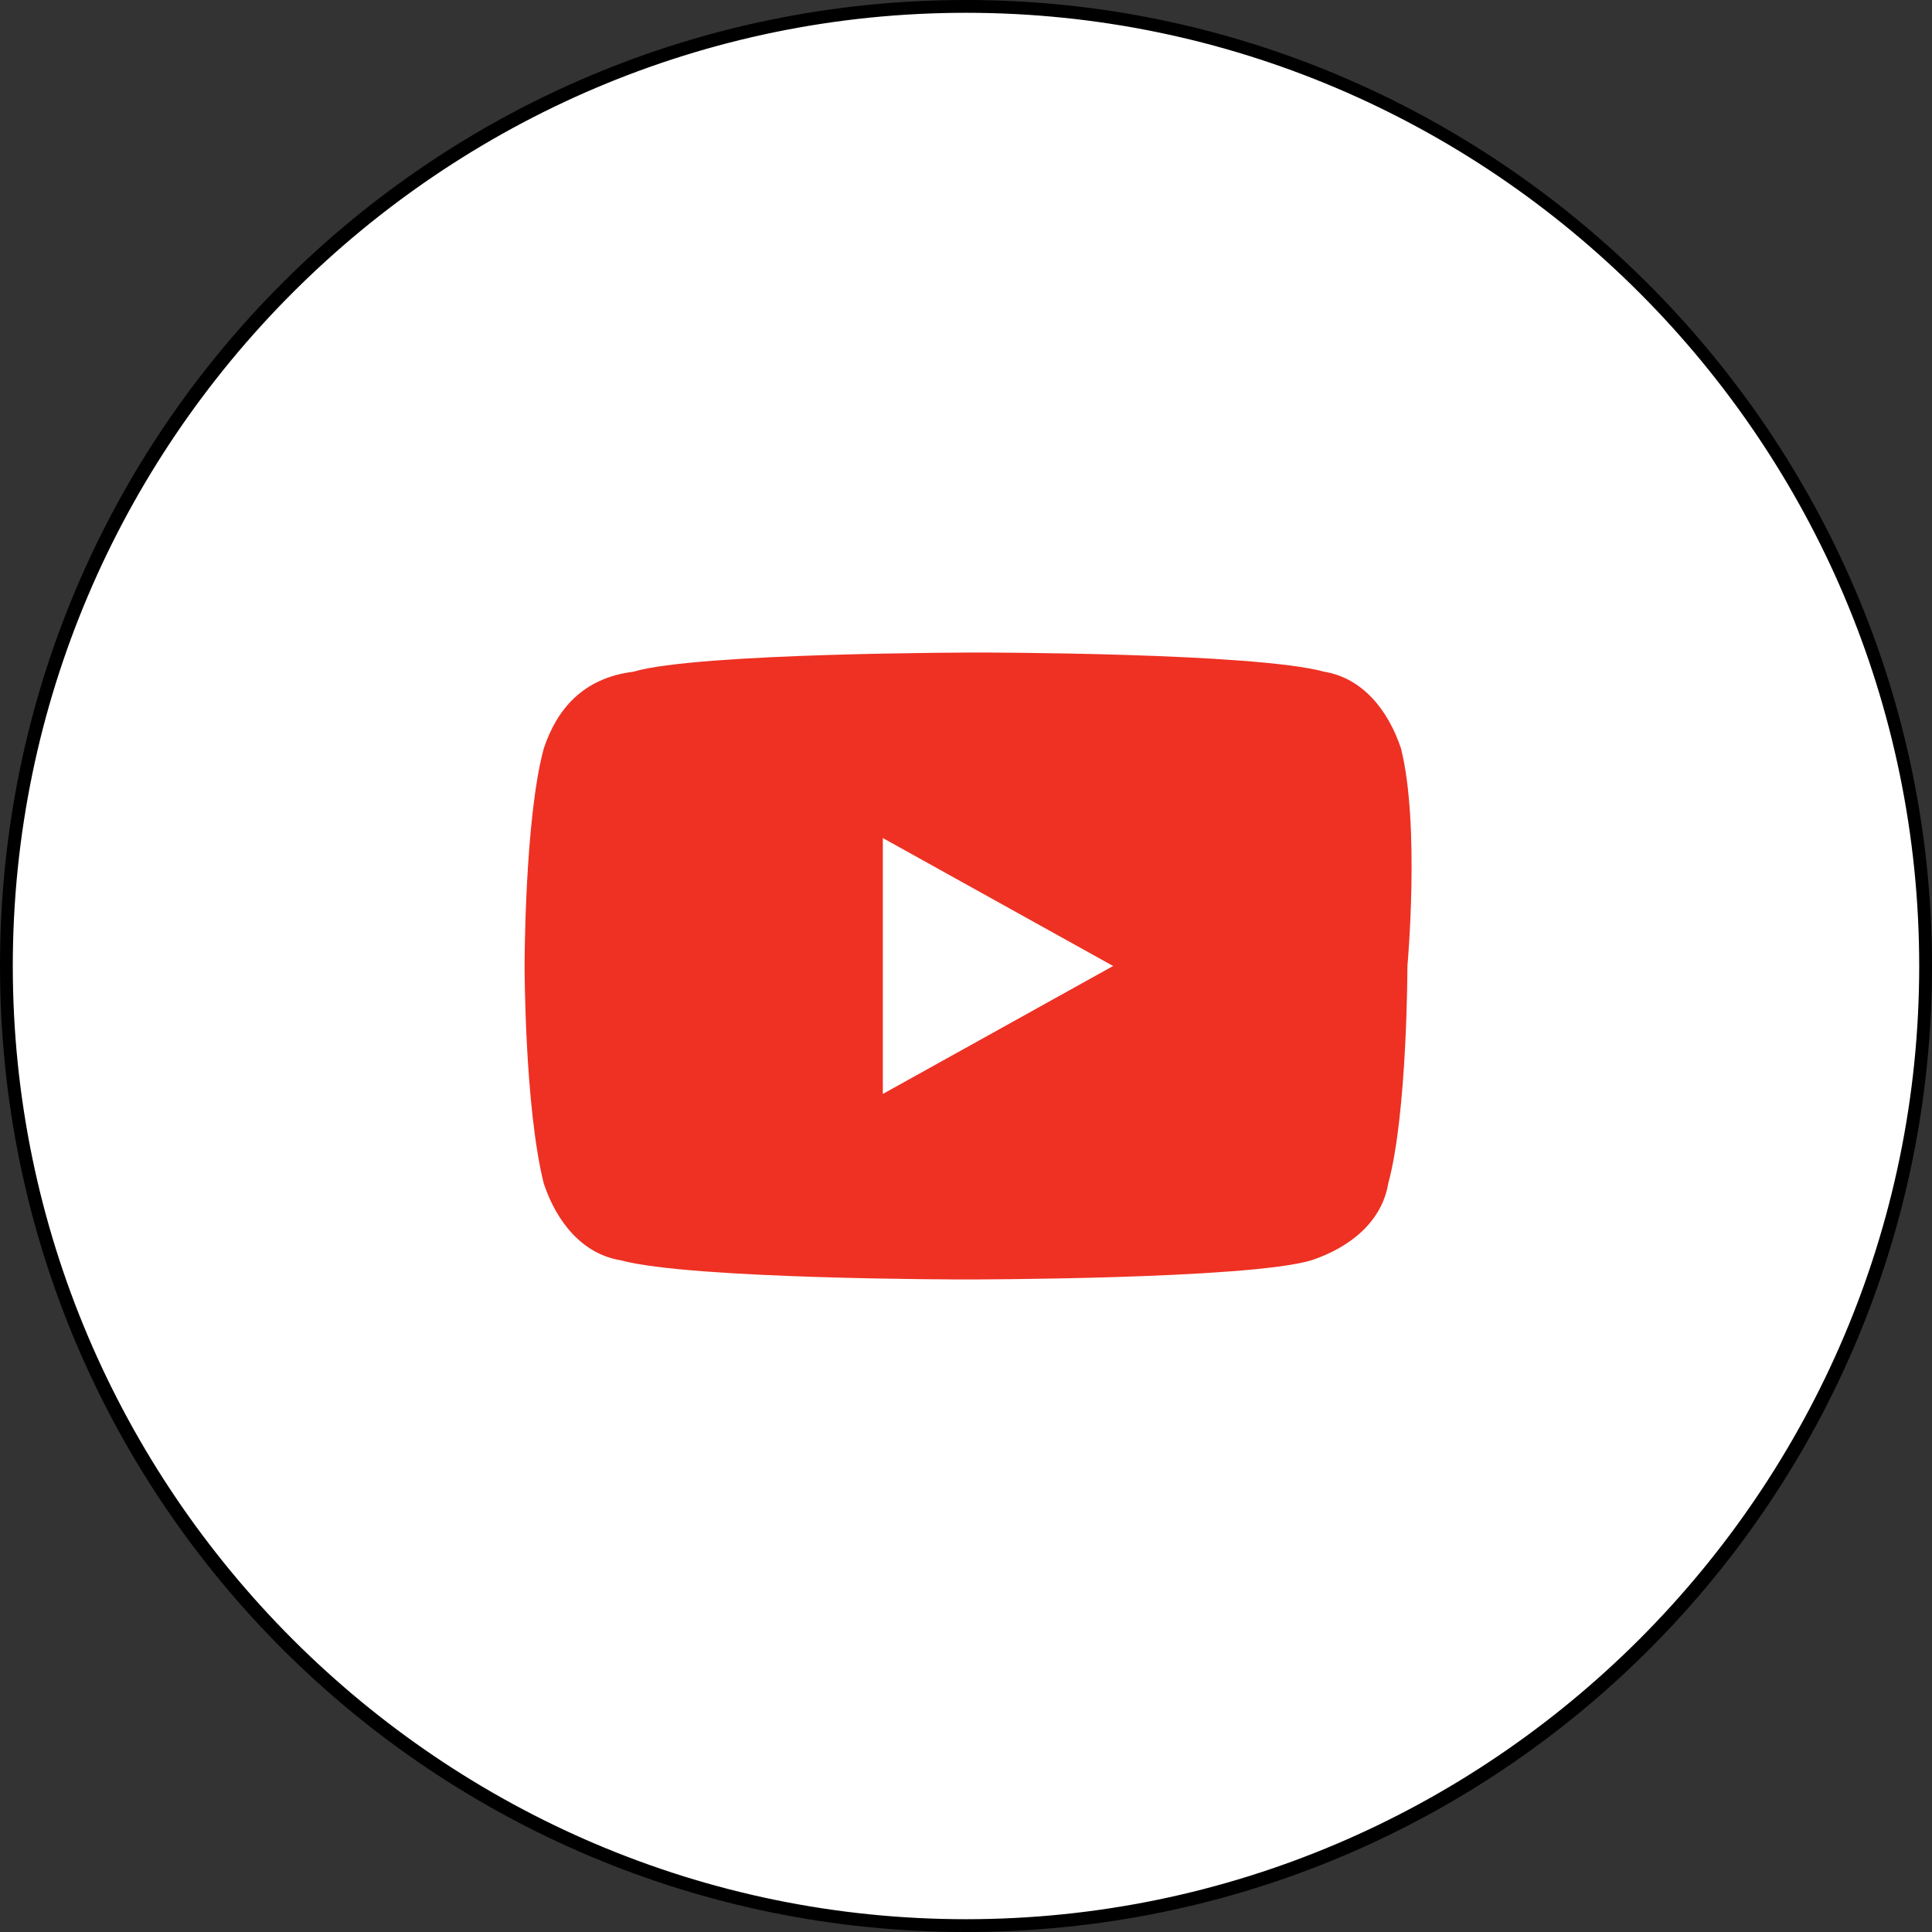
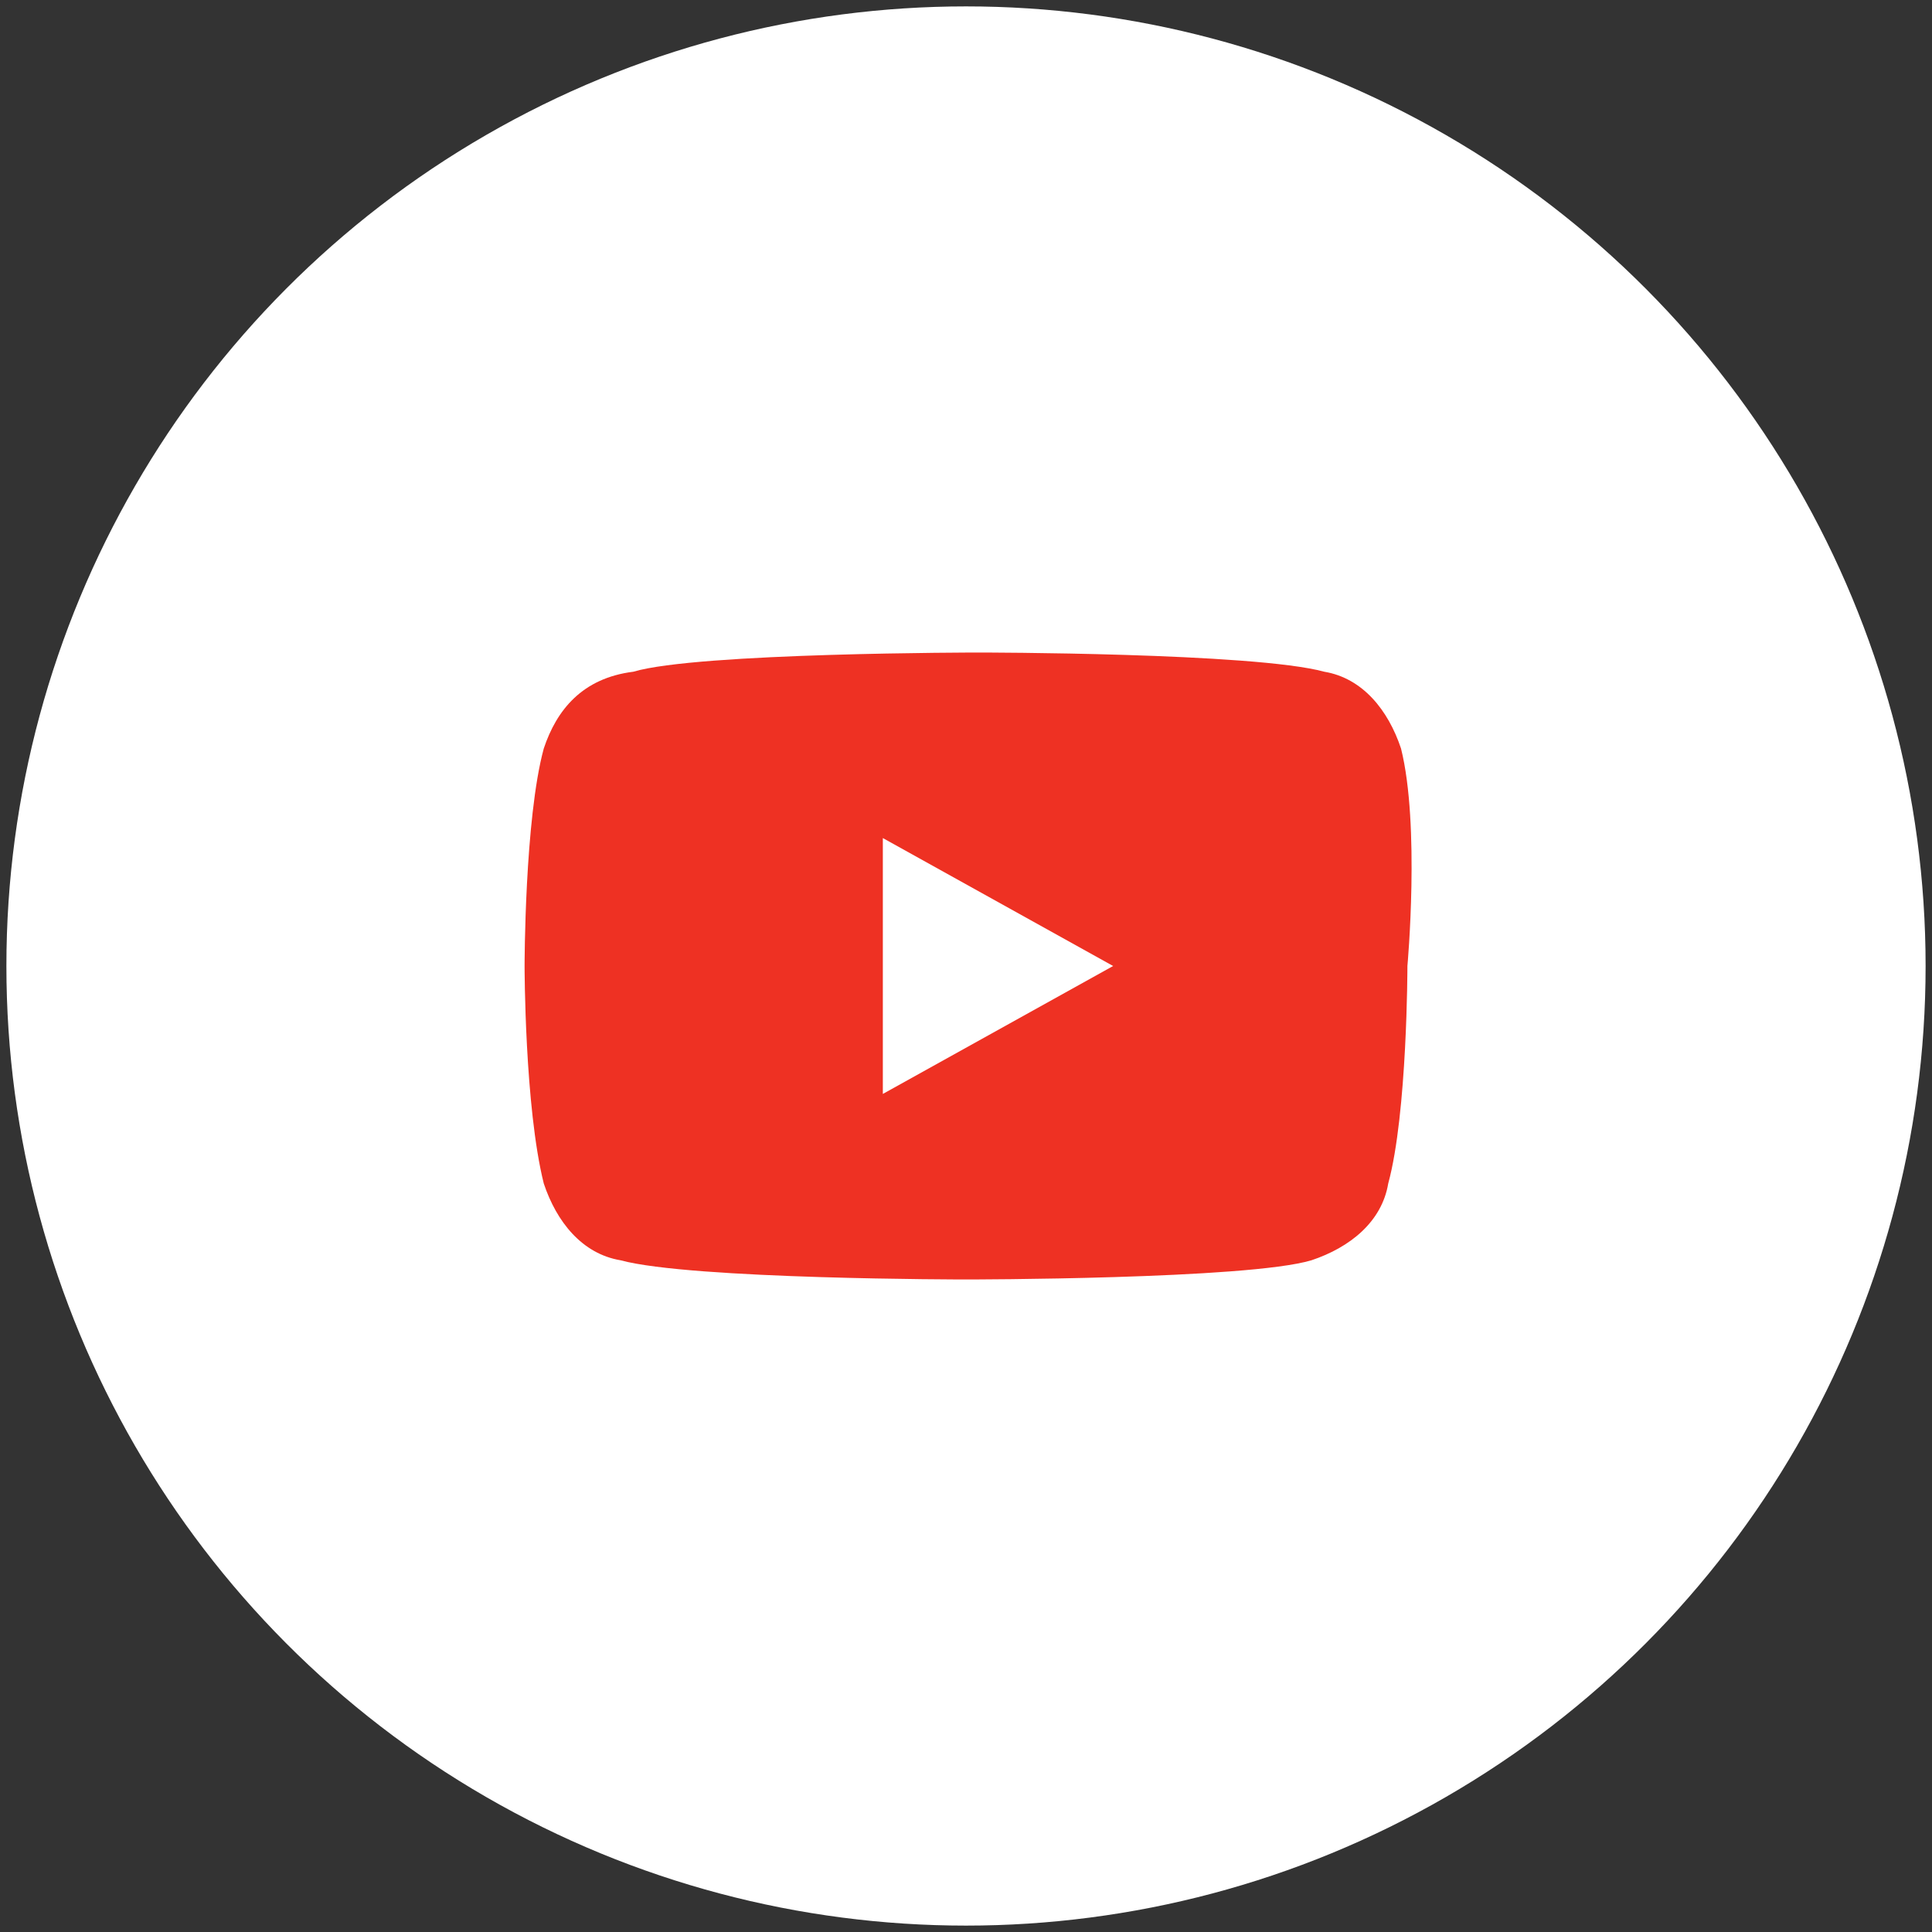
<svg xmlns="http://www.w3.org/2000/svg" version="1.1" id="レイヤー_1" x="0px" y="0px" viewBox="0 0 30.2 30.2" style="enable-background:new 0 0 30.2 30.2;" xml:space="preserve">
  <rect x="0" y="0" width="30.2" height="30.2" fill="#333333" stroke="none" />
  <style type="text/css">
	.st0{fill:#FFFFFF;}
	.st1{fill:#EE3123;}
</style>
  <g>
    <circle class="st0" cx="15.1" cy="15.1" r="15" />
-     <path d="M15.1,30.2C6.8,30.2,0,23.5,0,15.1S6.8,0,15.1,0s15.1,6.8,15.1,15.1S23.5,30.2,15.1,30.2z M15.1,0.2   C6.9,0.2,0.2,6.9,0.2,15.1S6.9,30,15.1,30S30,23.3,30,15.1S23.3,0.2,15.1,0.2z" />
  </g>
  <g>
    <path class="st1" d="M21.9,11.7c-0.2-0.6-0.6-1.1-1.2-1.2c-1.1-0.3-5.4-0.3-5.4-0.3s-4.4,0-5.4,0.3c-0.8,0.1-1.2,0.6-1.4,1.2   c-0.3,1.1-0.3,3.4-0.3,3.4s0,2.2,0.3,3.4c0.2,0.6,0.6,1.1,1.2,1.2c1.1,0.3,5.4,0.3,5.4,0.3s4.4,0,5.4-0.3c0.6-0.2,1.1-0.6,1.2-1.2   c0.3-1.1,0.3-3.4,0.3-3.4S22.2,12.9,21.9,11.7z" />
    <polygon class="st0" points="13.8,17.1 13.8,13.1 17.4,15.1  " />
  </g>
</svg>